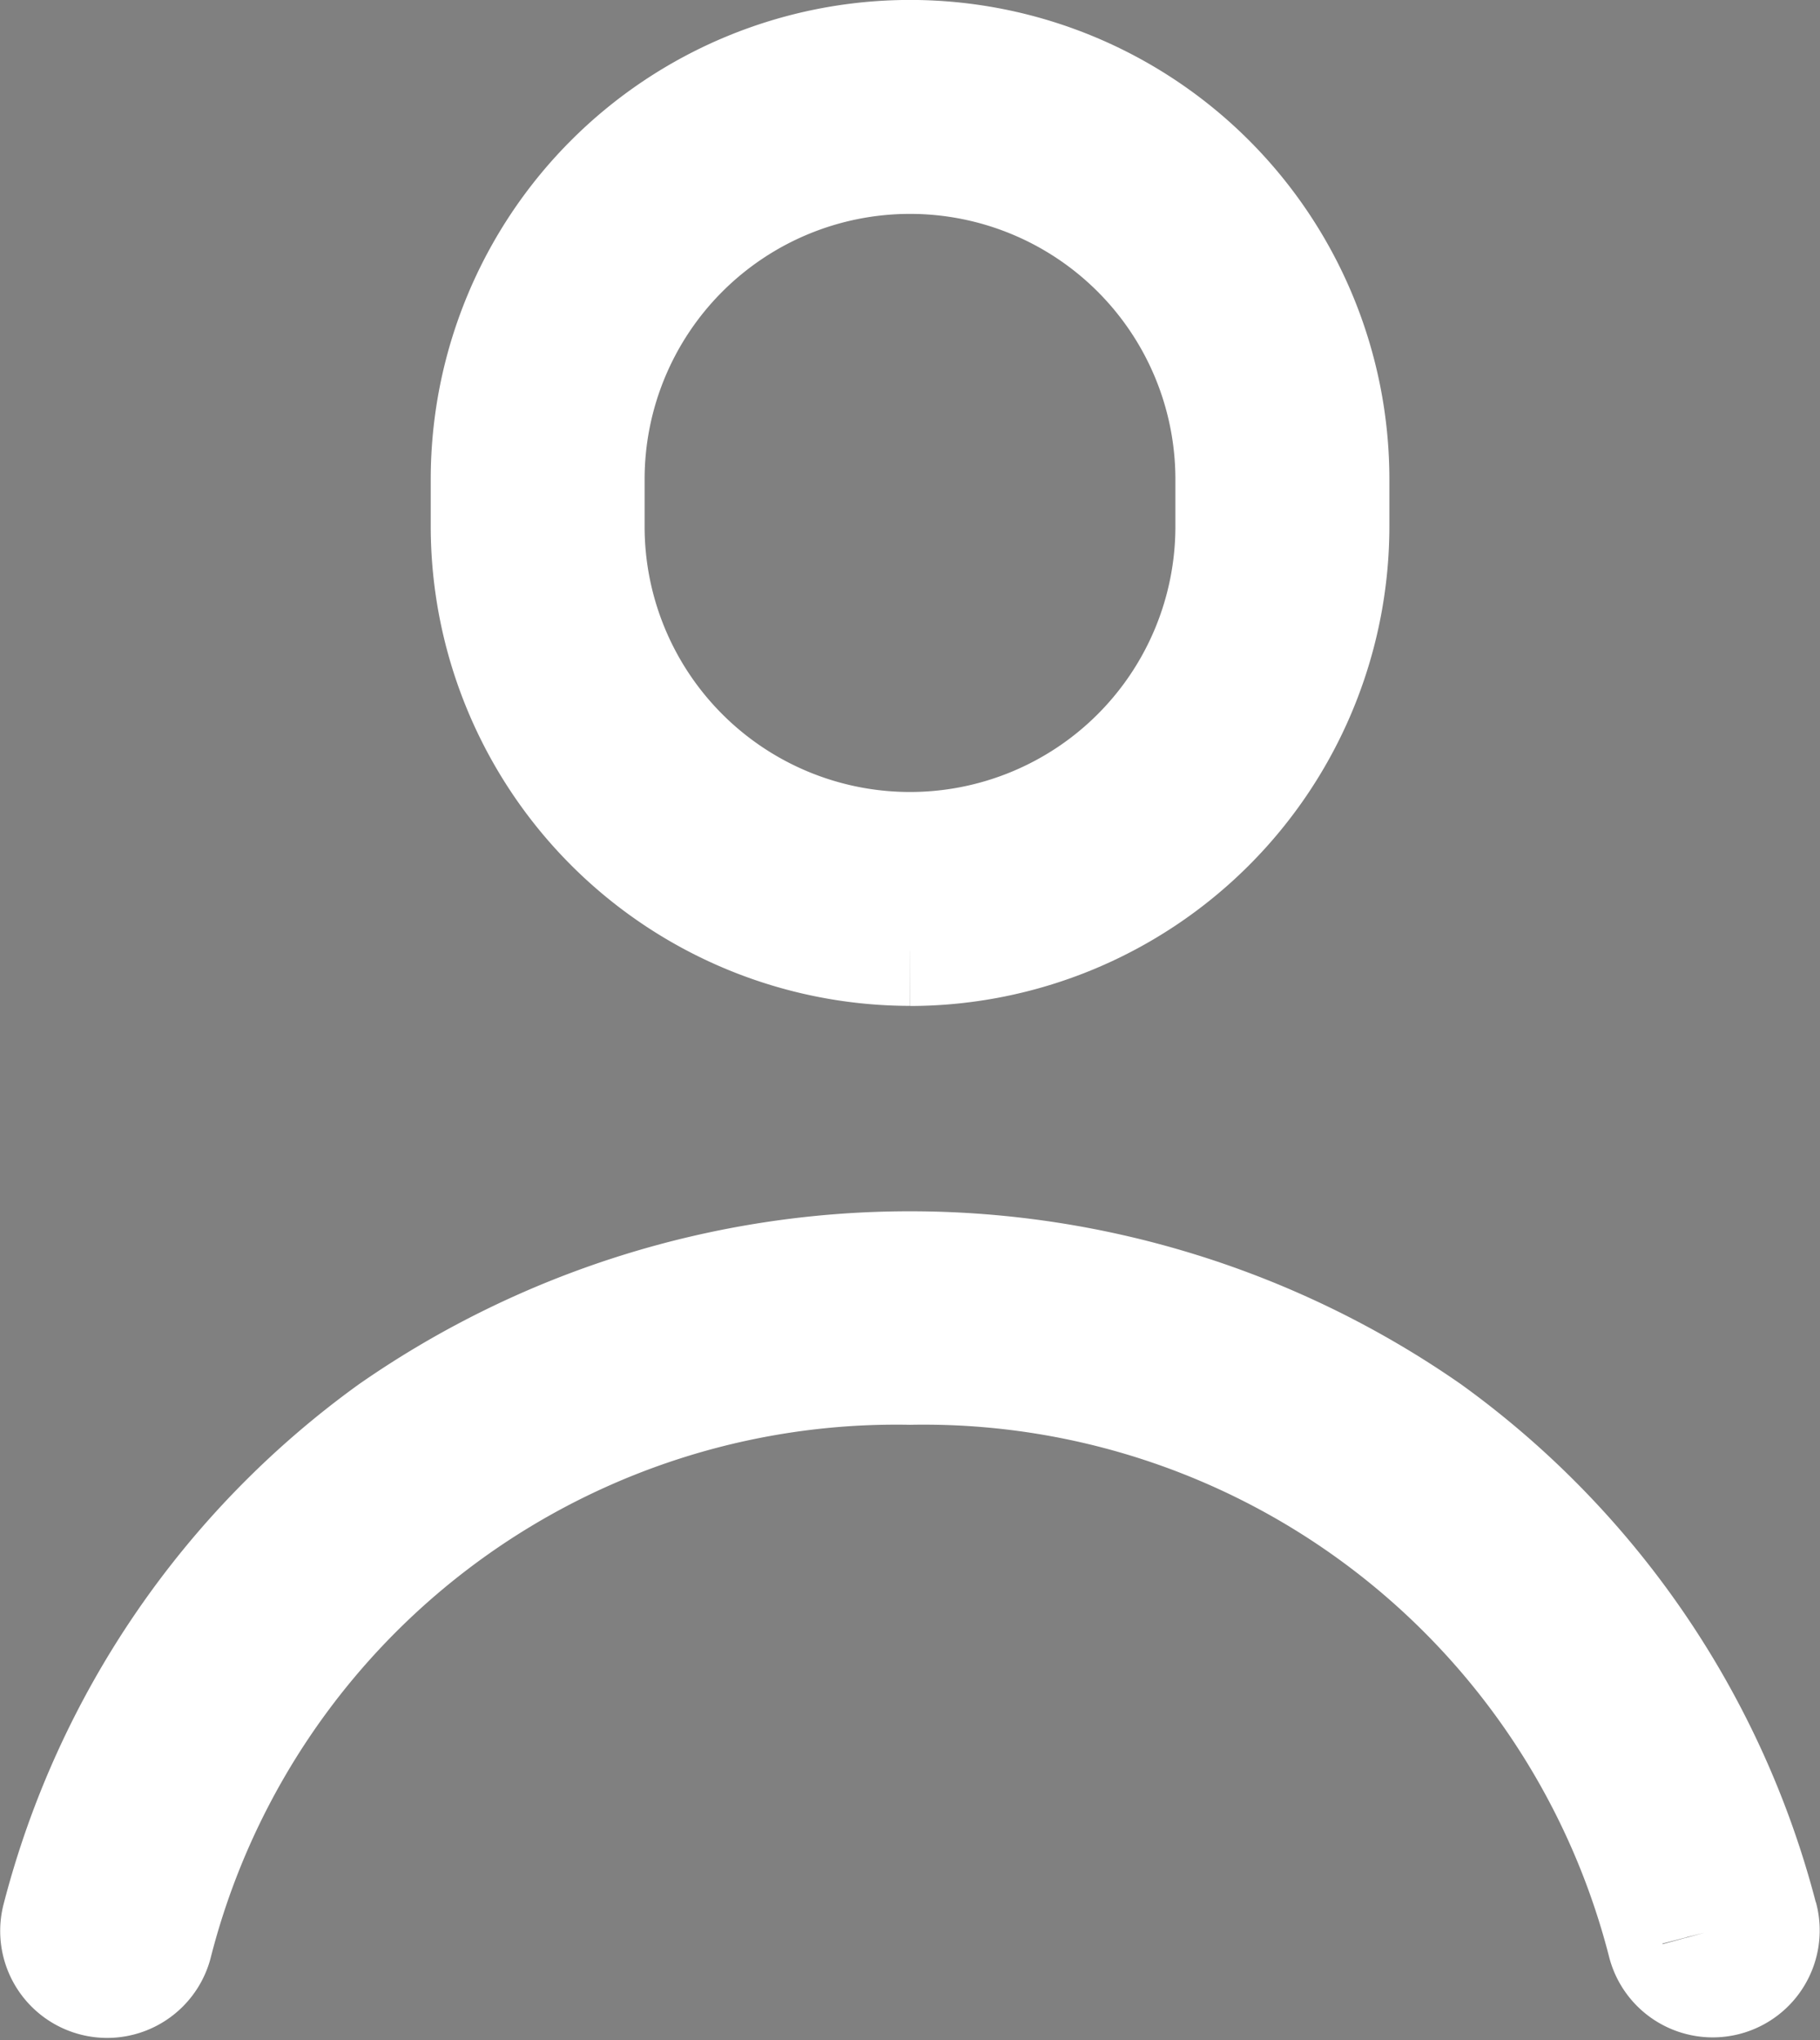
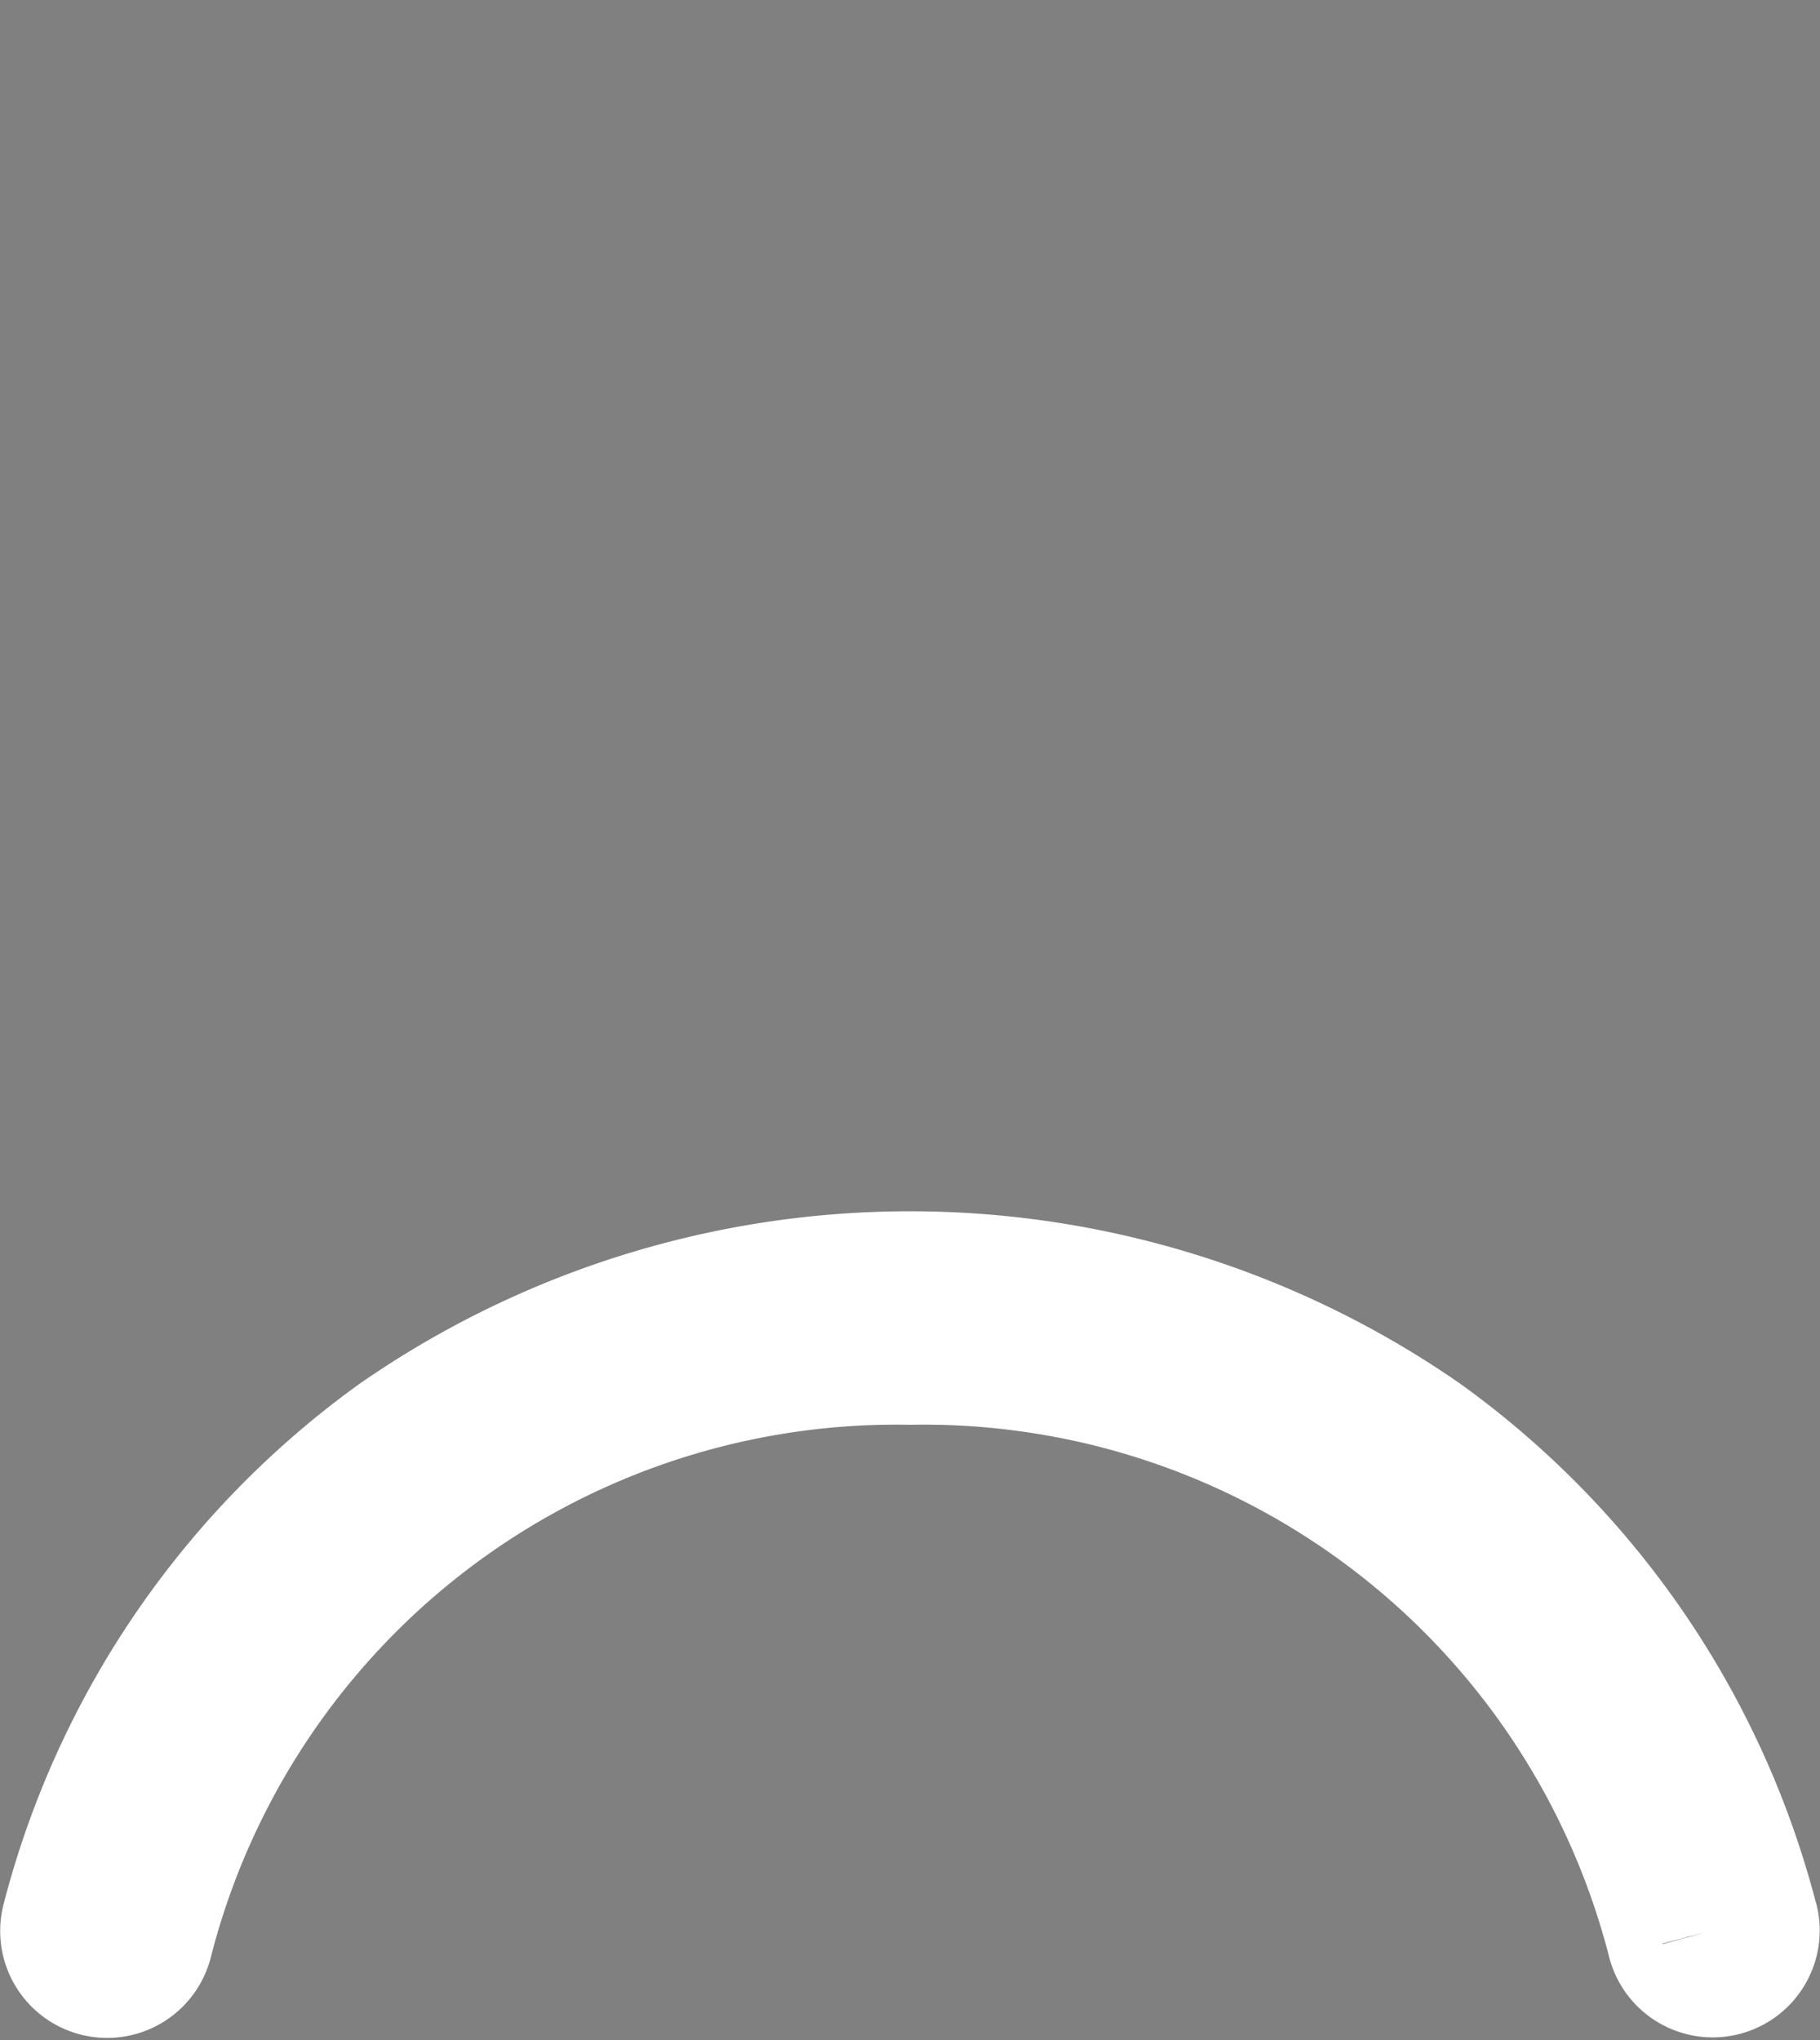
<svg xmlns="http://www.w3.org/2000/svg" width="17.172" height="19.249" viewBox="0 0 17.172 19.249">
  <rect x="0" y="0" width="17.172" height="19.249" fill="#808080" stroke="none" />
  <g id="_98_header_04member_icon" data-name="98_header_04member_icon" transform="translate(0.753 0.75)">
-     <path id="パス_3579" data-name="パス 3579" d="M62.517,7.991A3.777,3.777,0,0,0,66.29,4.218V3.772a3.772,3.772,0,0,0-7.545,0v.446a3.777,3.777,0,0,0,3.772,3.772M59.263,3.772a3.254,3.254,0,0,1,6.508,0v.446a3.254,3.254,0,1,1-6.508,0Z" transform="translate(-54.684 0)" fill="#343131" stroke="#fff" stroke-width="1.5" />
    <path id="パス_3580" data-name="パス 3580" d="M15.657,142.357a7.988,7.988,0,0,0-3.06-4.478,8.348,8.348,0,0,0-9.529,0,7.987,7.987,0,0,0-3.06,4.478.259.259,0,0,0,.5.137A7.425,7.425,0,0,1,7.833,136.9a7.425,7.425,0,0,1,7.324,5.589.259.259,0,0,0,.5-.137" transform="translate(0 -124.958)" fill="#343131" stroke="#fff" stroke-width="1.5" />
  </g>
</svg>